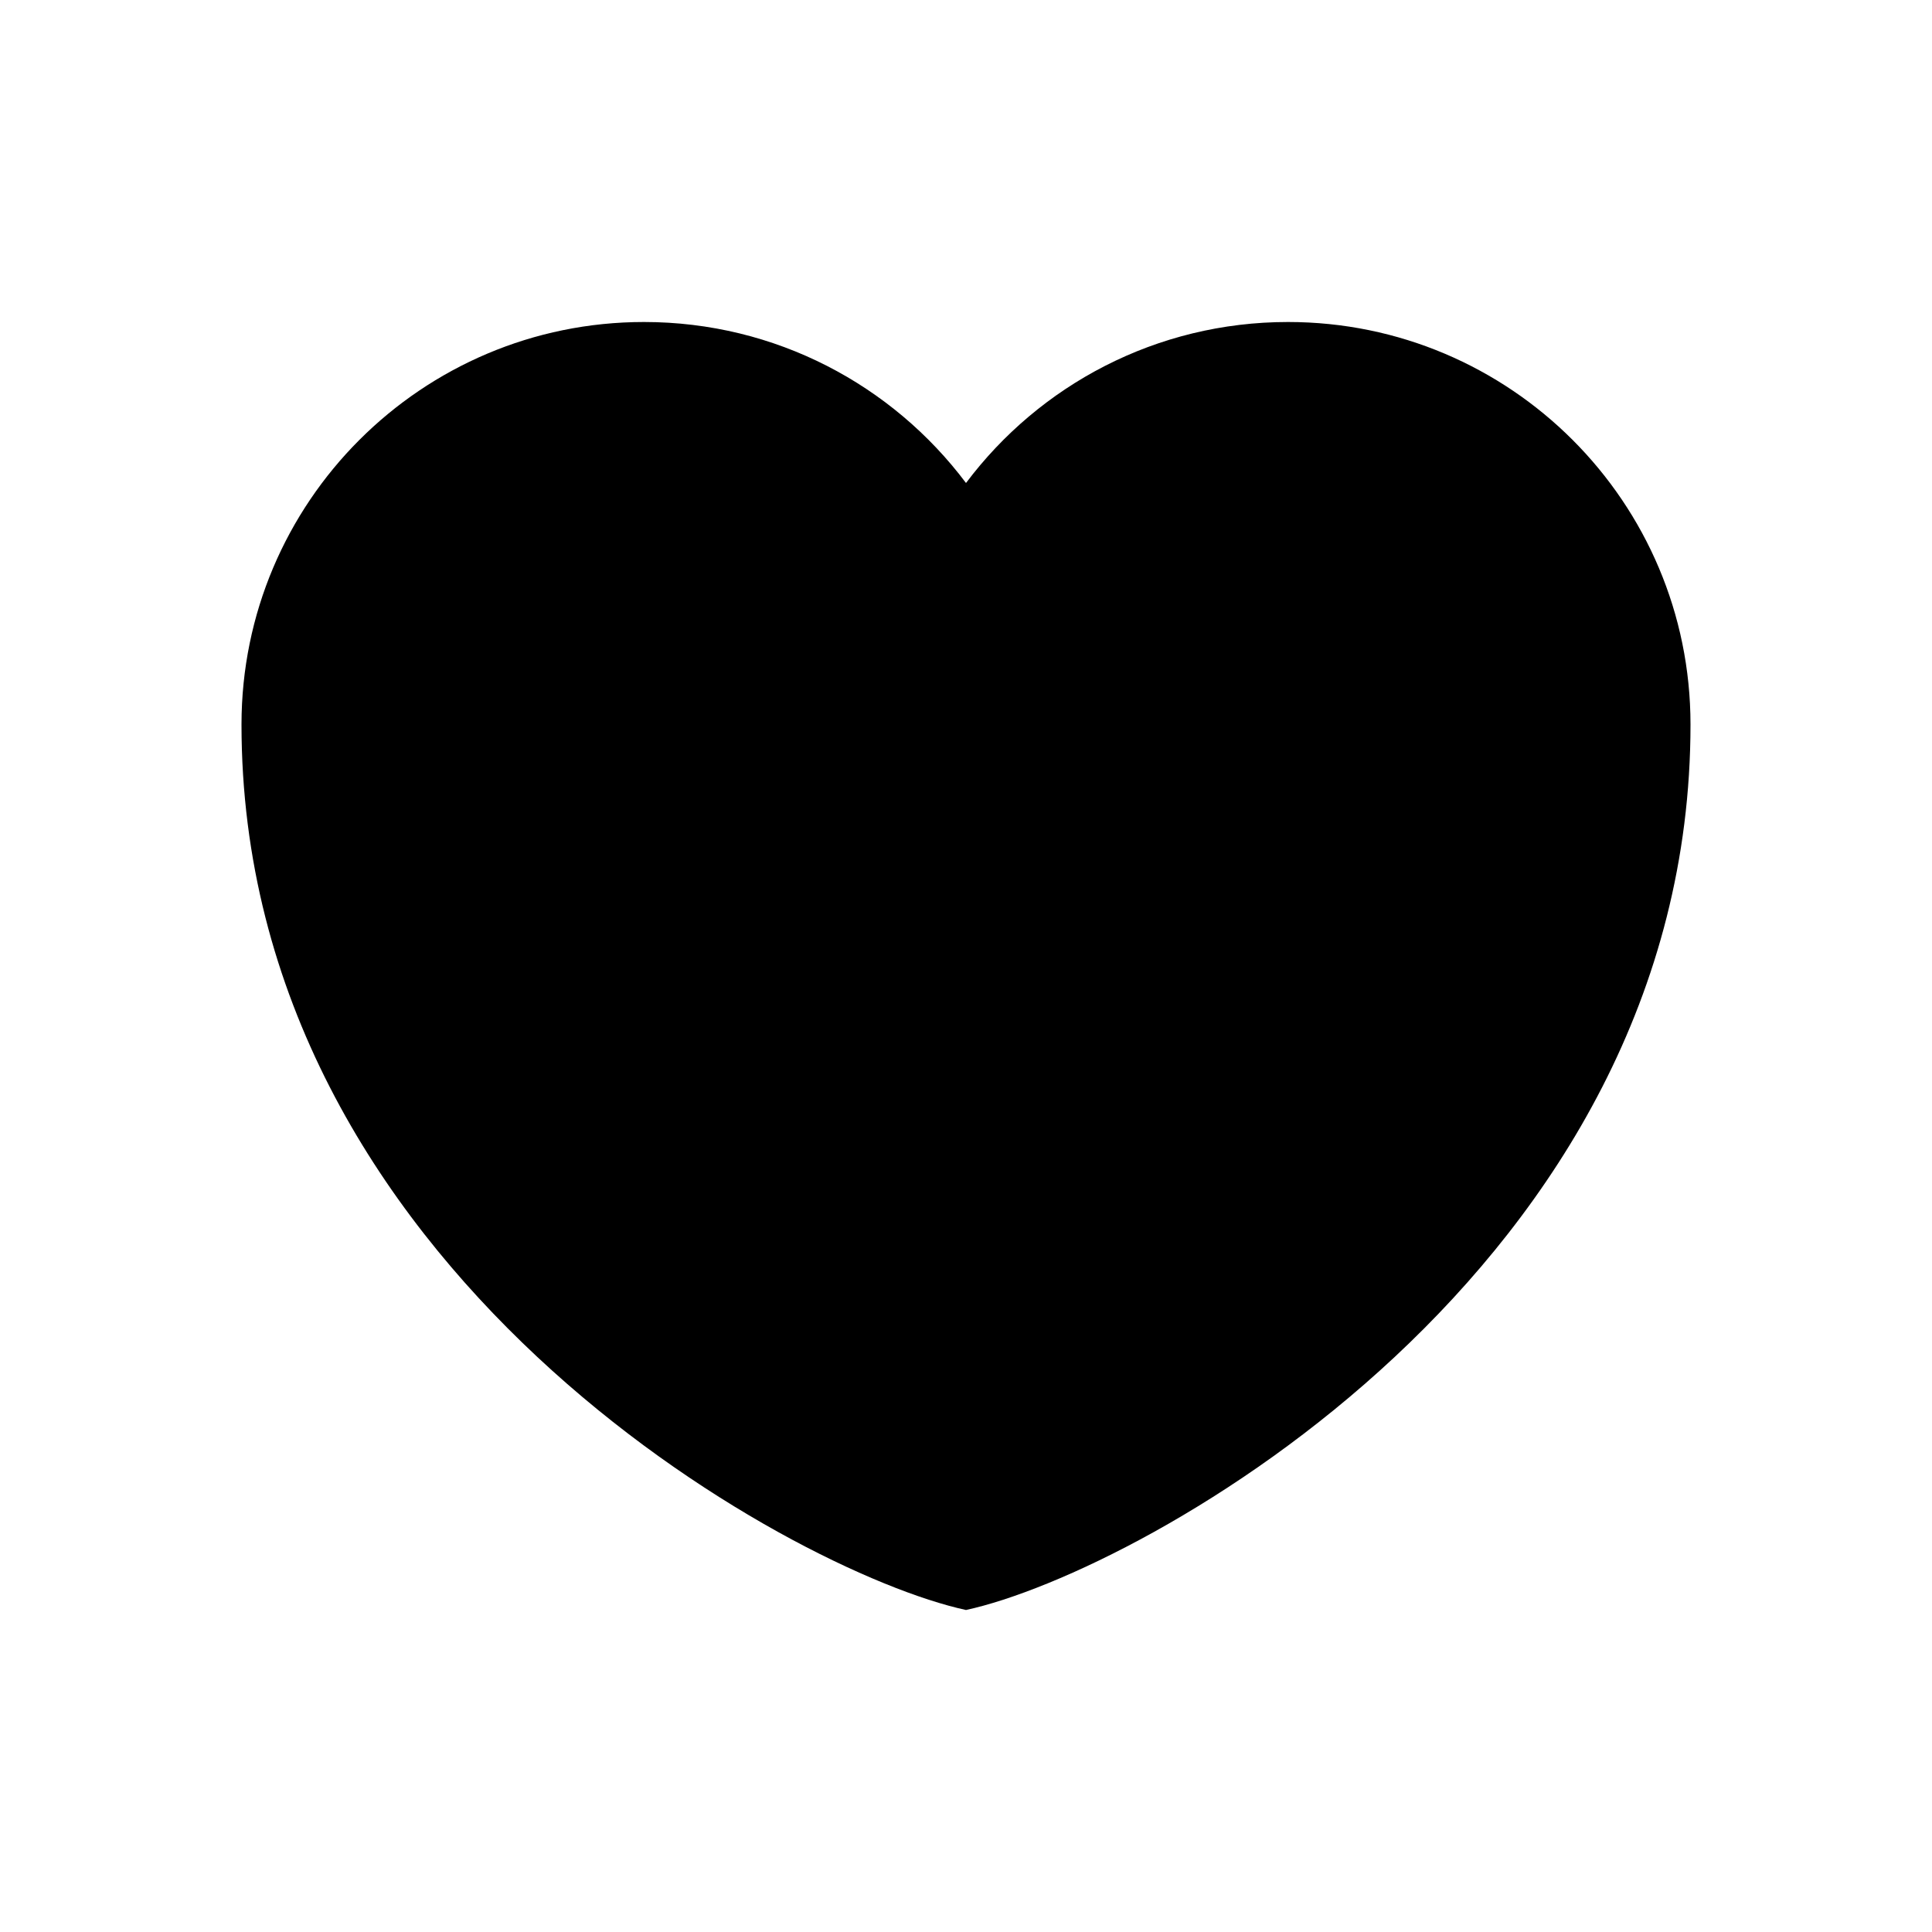
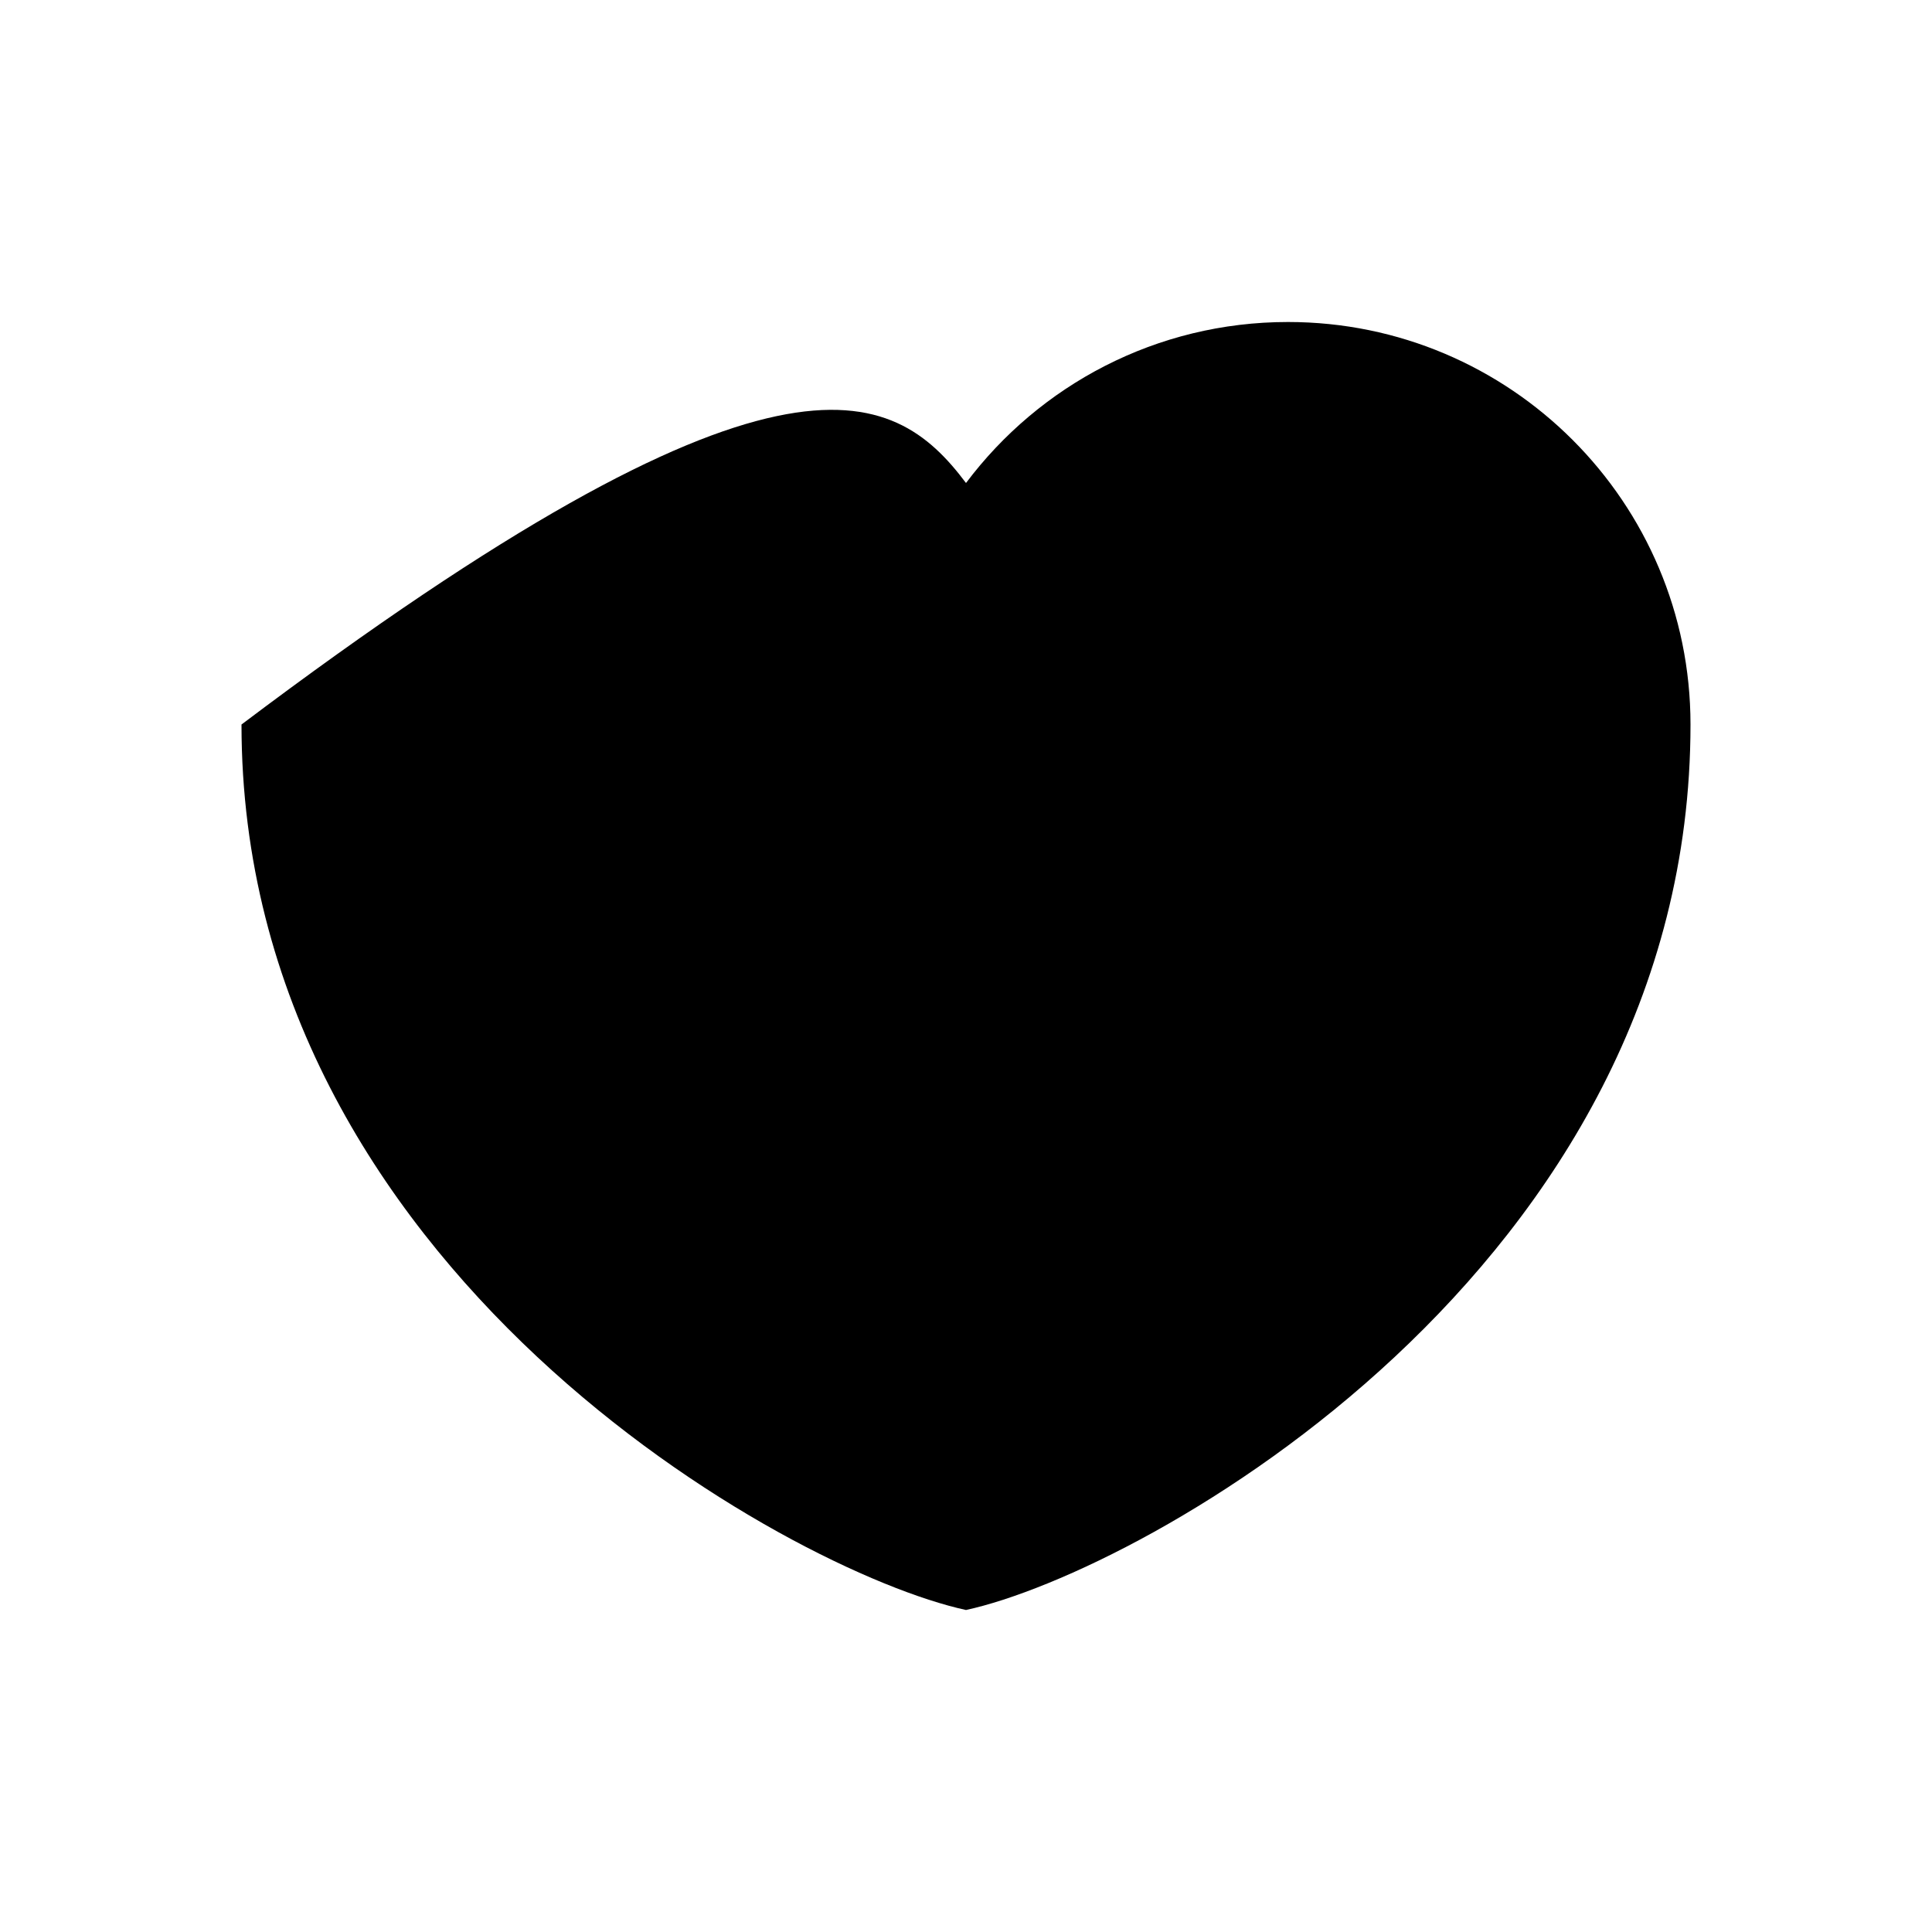
<svg xmlns="http://www.w3.org/2000/svg" width="800px" height="800px" viewBox="0 0 24 24" version="1.1">
  <title>heart</title>
  <desc>Created with sketchtool.</desc>
  <g id="shape" stroke="none" stroke-width="1" fill="none" fill-rule="evenodd">
    <g id="heart" fill="#000000">
-       <path d="M12,20 C9.795,19.521 3,15.76 3,9 C3,6.239 5.239,4 8,4 C9.636,4 11.088,4.785 12,6 C12.912,4.785 14.364,4 16,4 C18.761,4 21,6.239 21,9 C21,15.76 14.205,19.521 12,20 Z" id="Shape">
+       <path d="M12,20 C9.795,19.521 3,15.76 3,9 C9.636,4 11.088,4.785 12,6 C12.912,4.785 14.364,4 16,4 C18.761,4 21,6.239 21,9 C21,15.76 14.205,19.521 12,20 Z" id="Shape">

</path>
    </g>
  </g>
</svg>